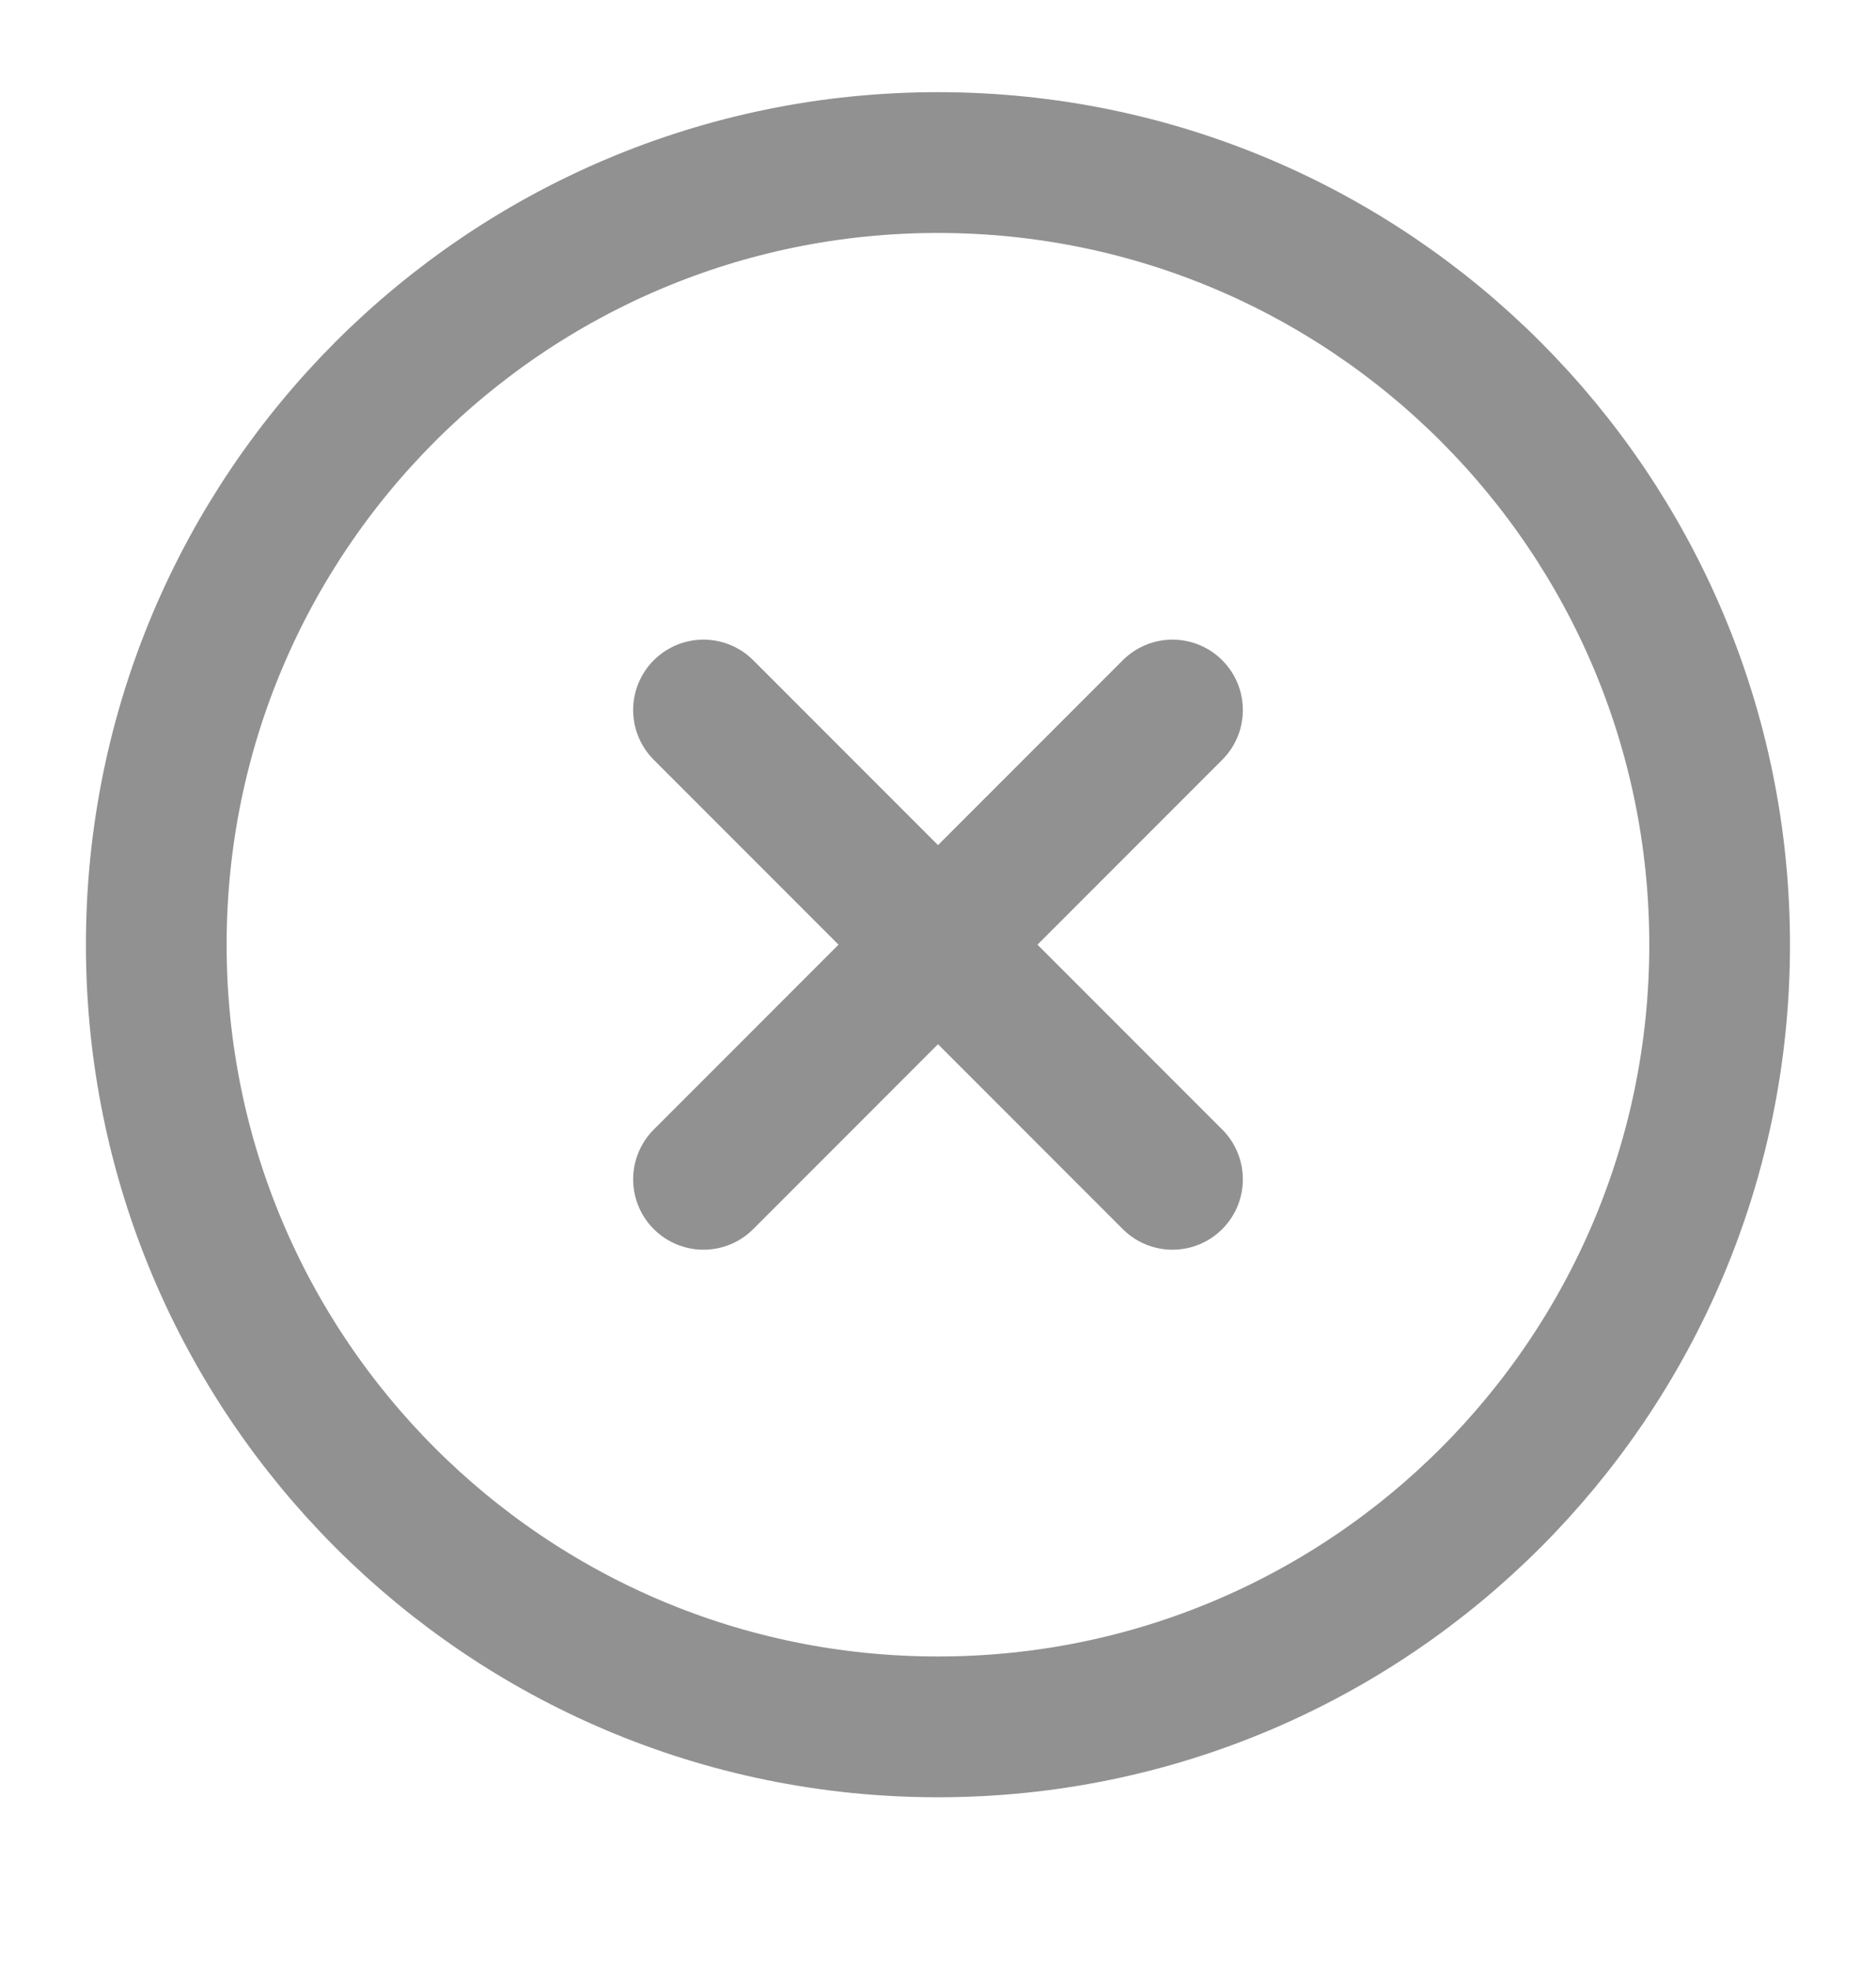
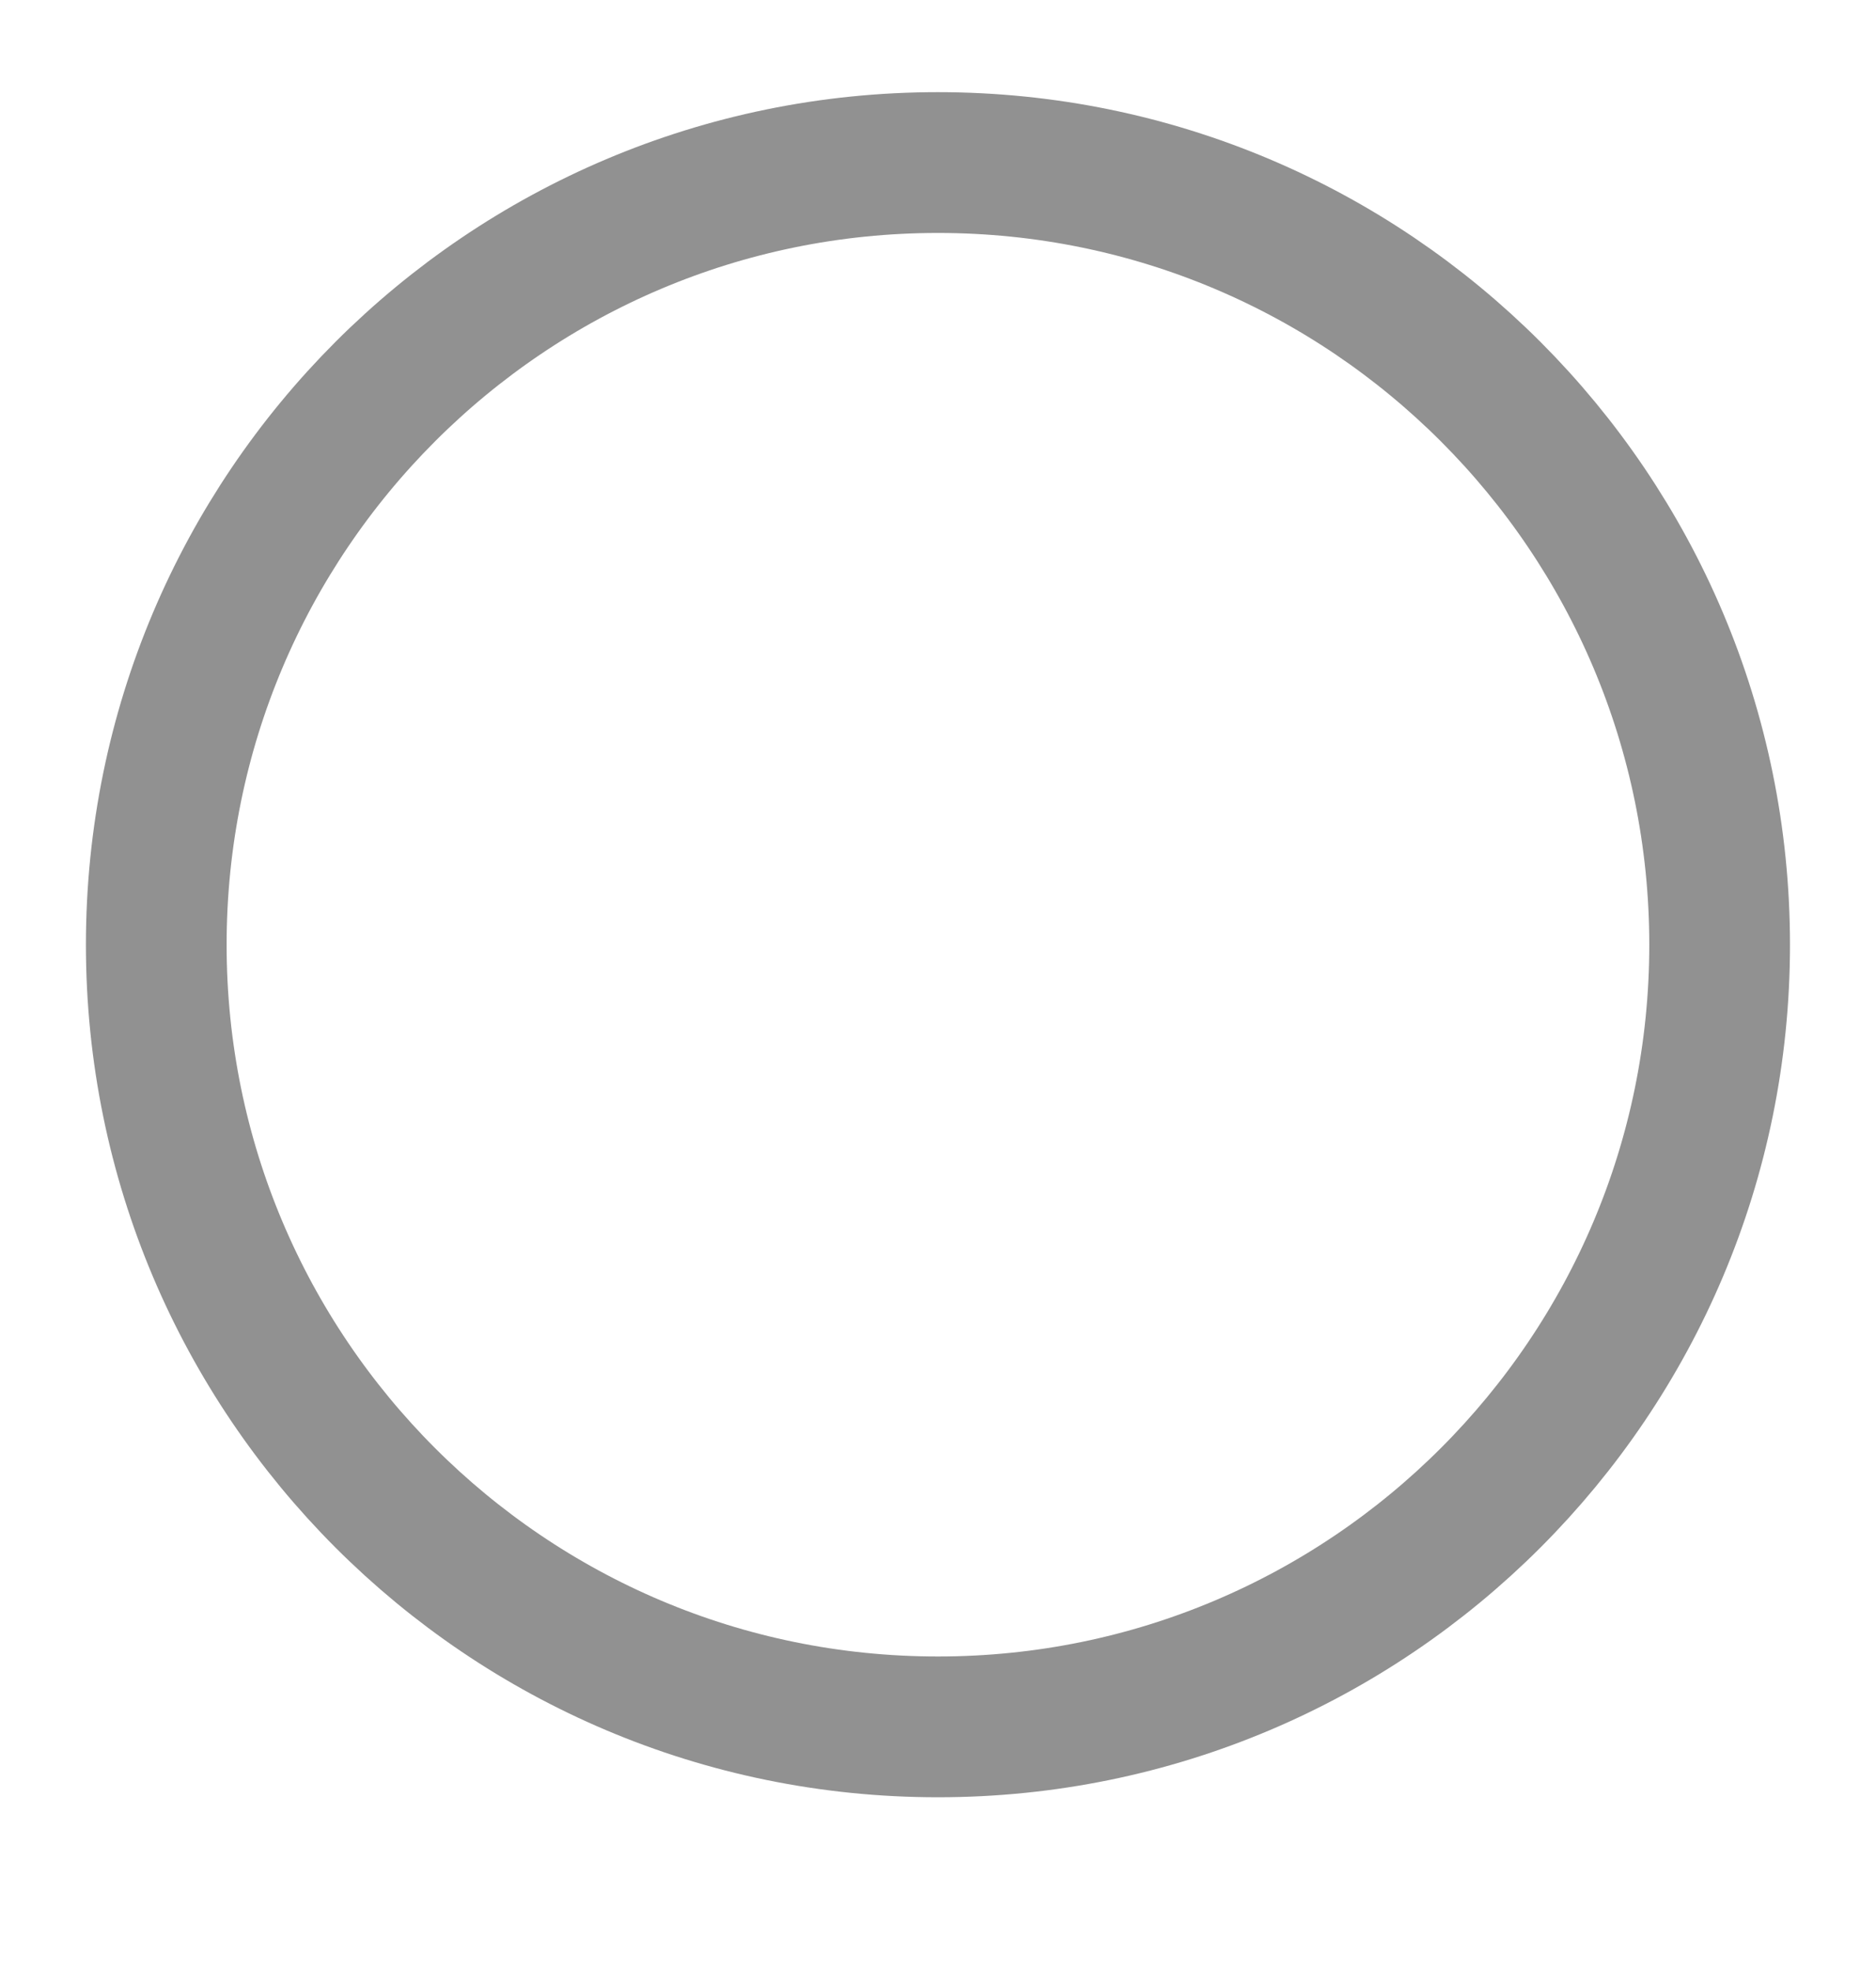
<svg xmlns="http://www.w3.org/2000/svg" width="20" height="21" viewBox="0 0 20 21" fill="none">
  <g clip-path="url(#clip0_2195_9344)">
    <path d="M9.999 18.399C14.602 18.399 18.333 14.668 18.333 10.066C18.333 5.463 14.602 1.732 9.999 1.732C5.397 1.732 1.666 5.463 1.666 10.066C1.666 14.668 5.397 18.399 9.999 18.399Z" stroke="#919191" stroke-width="1.5" stroke-linecap="round" stroke-linejoin="round" />
-     <path d="M12.5 7.565L7.5 12.565" stroke="#919191" stroke-width="1.5" stroke-linecap="round" stroke-linejoin="round" />
-     <path d="M7.5 7.565L12.5 12.565" stroke="#919191" stroke-width="1.5" stroke-linecap="round" stroke-linejoin="round" />
  </g>
  <defs>
    <clipPath id="clip0_2195_9344">
      <rect width="20" height="20" fill="white" transform="translate(0 0.065)" />
    </clipPath>
  </defs>
</svg>